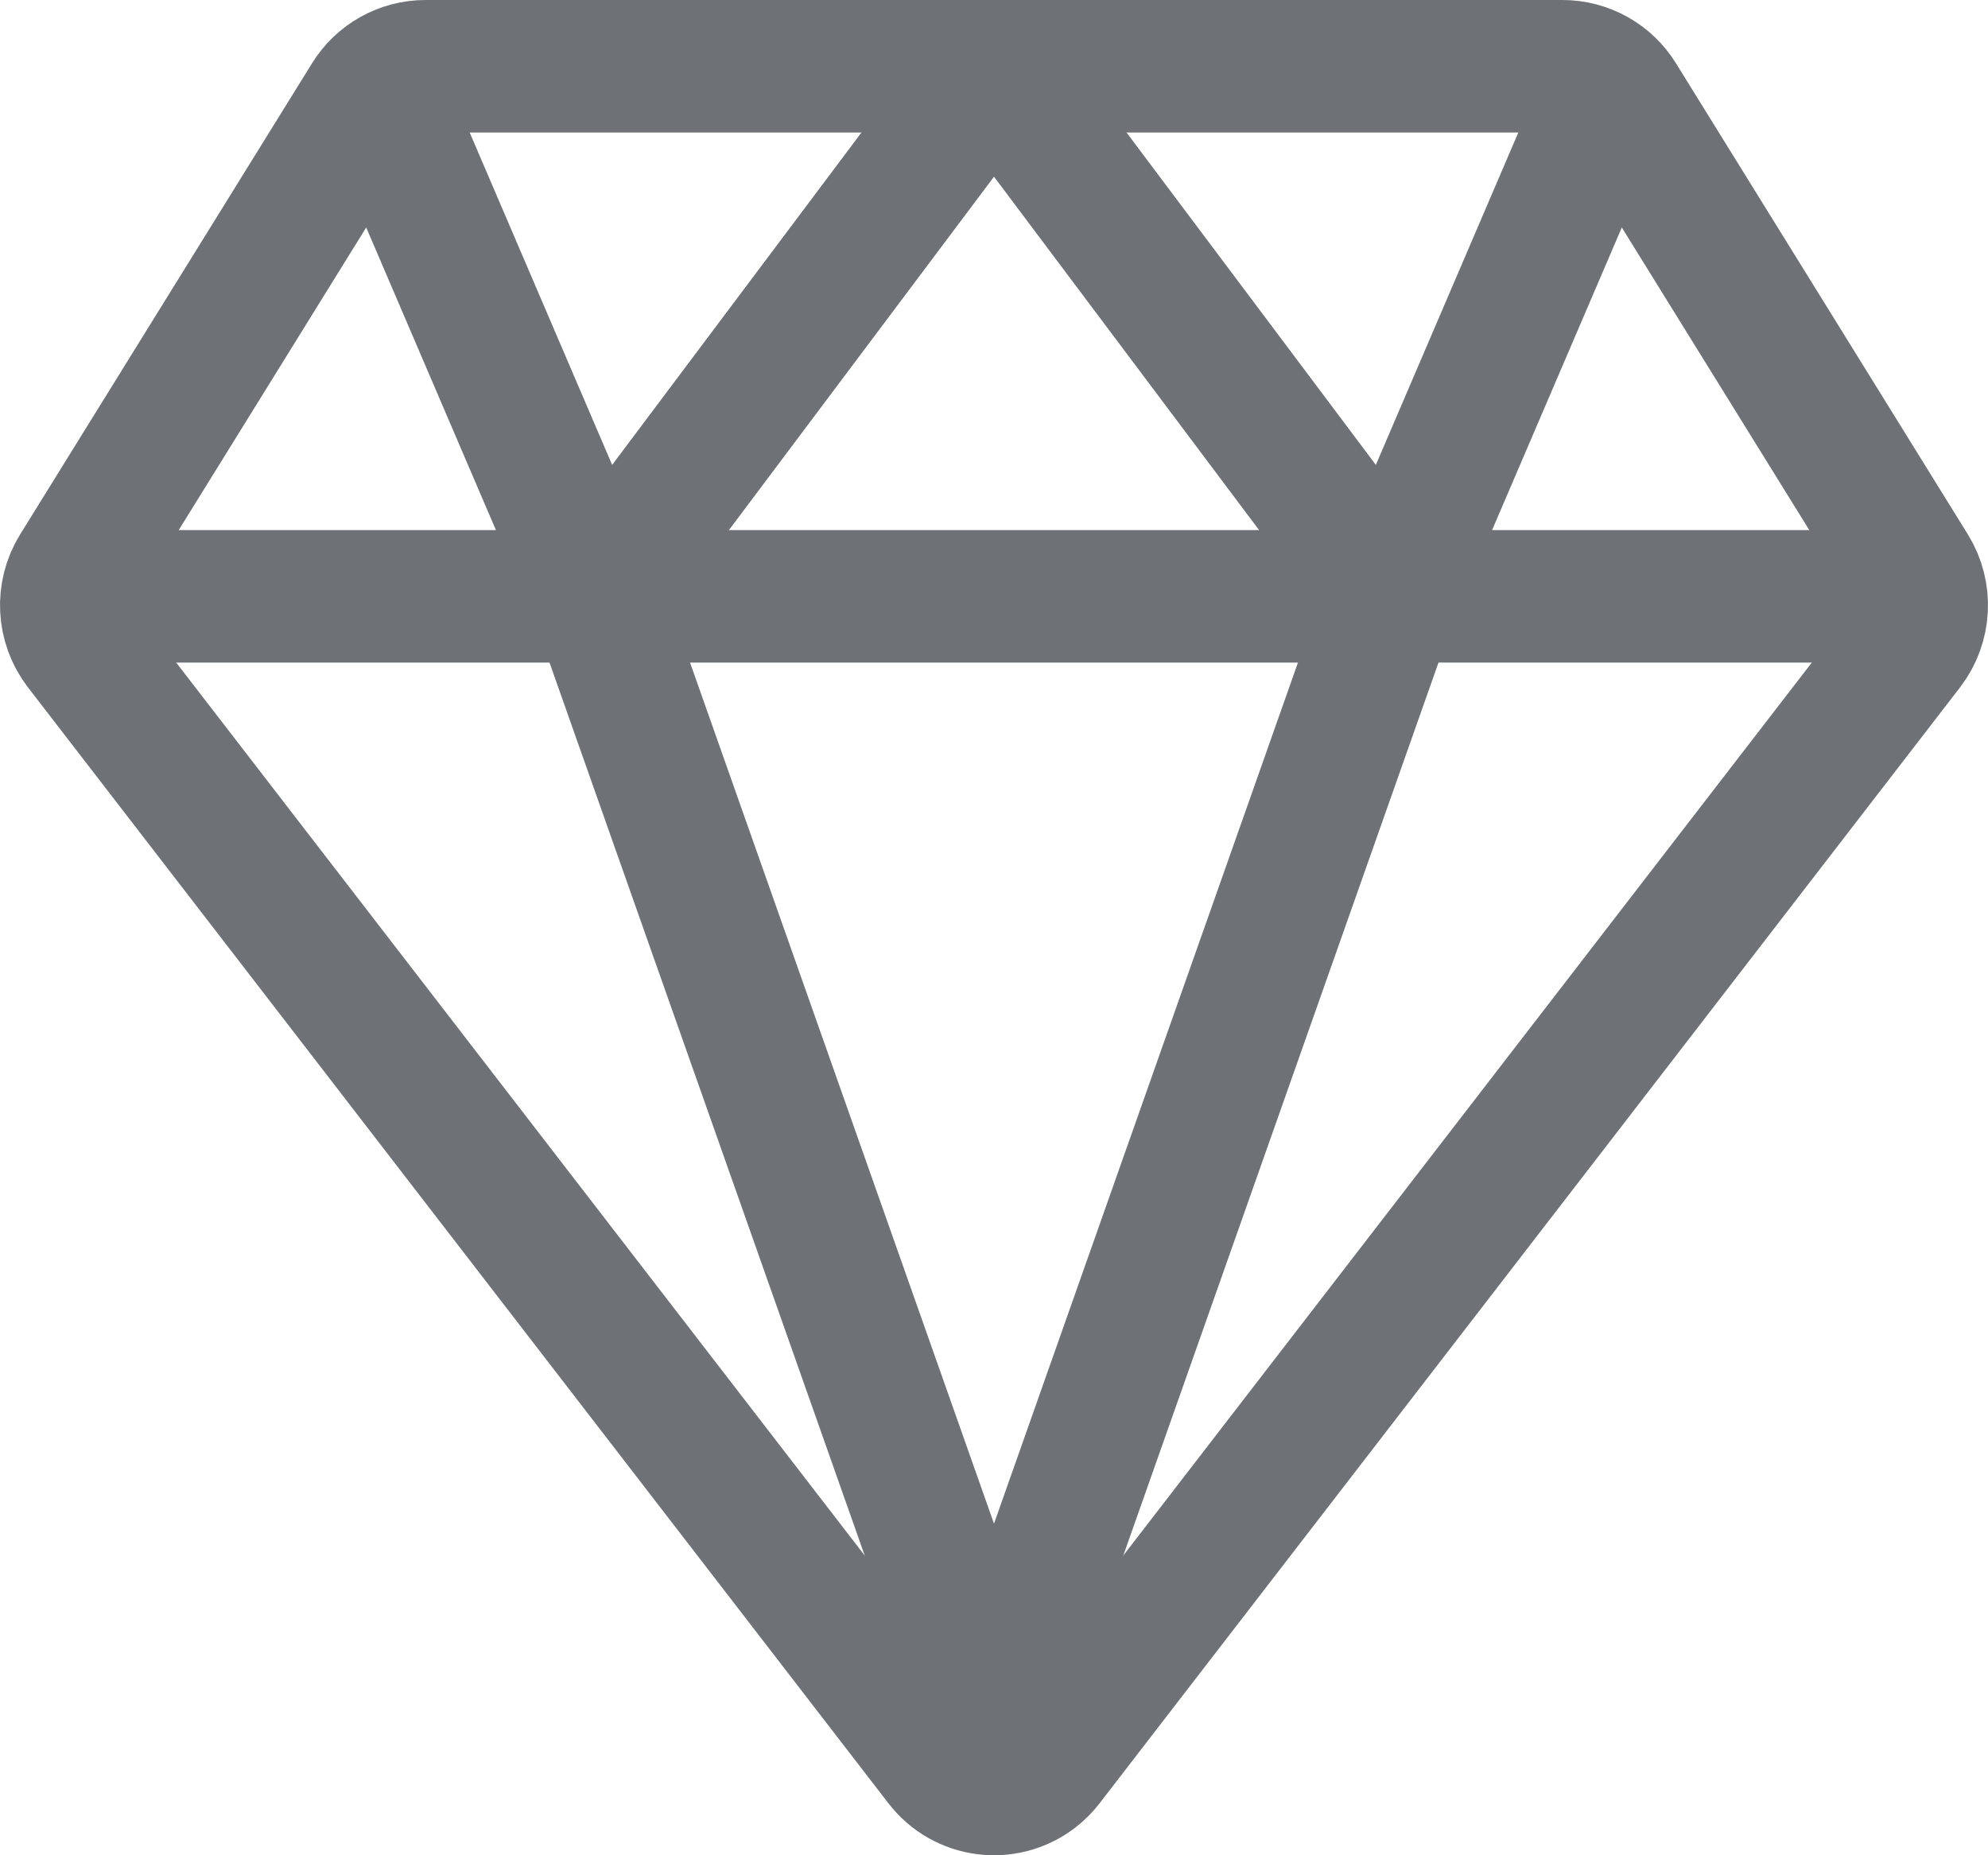
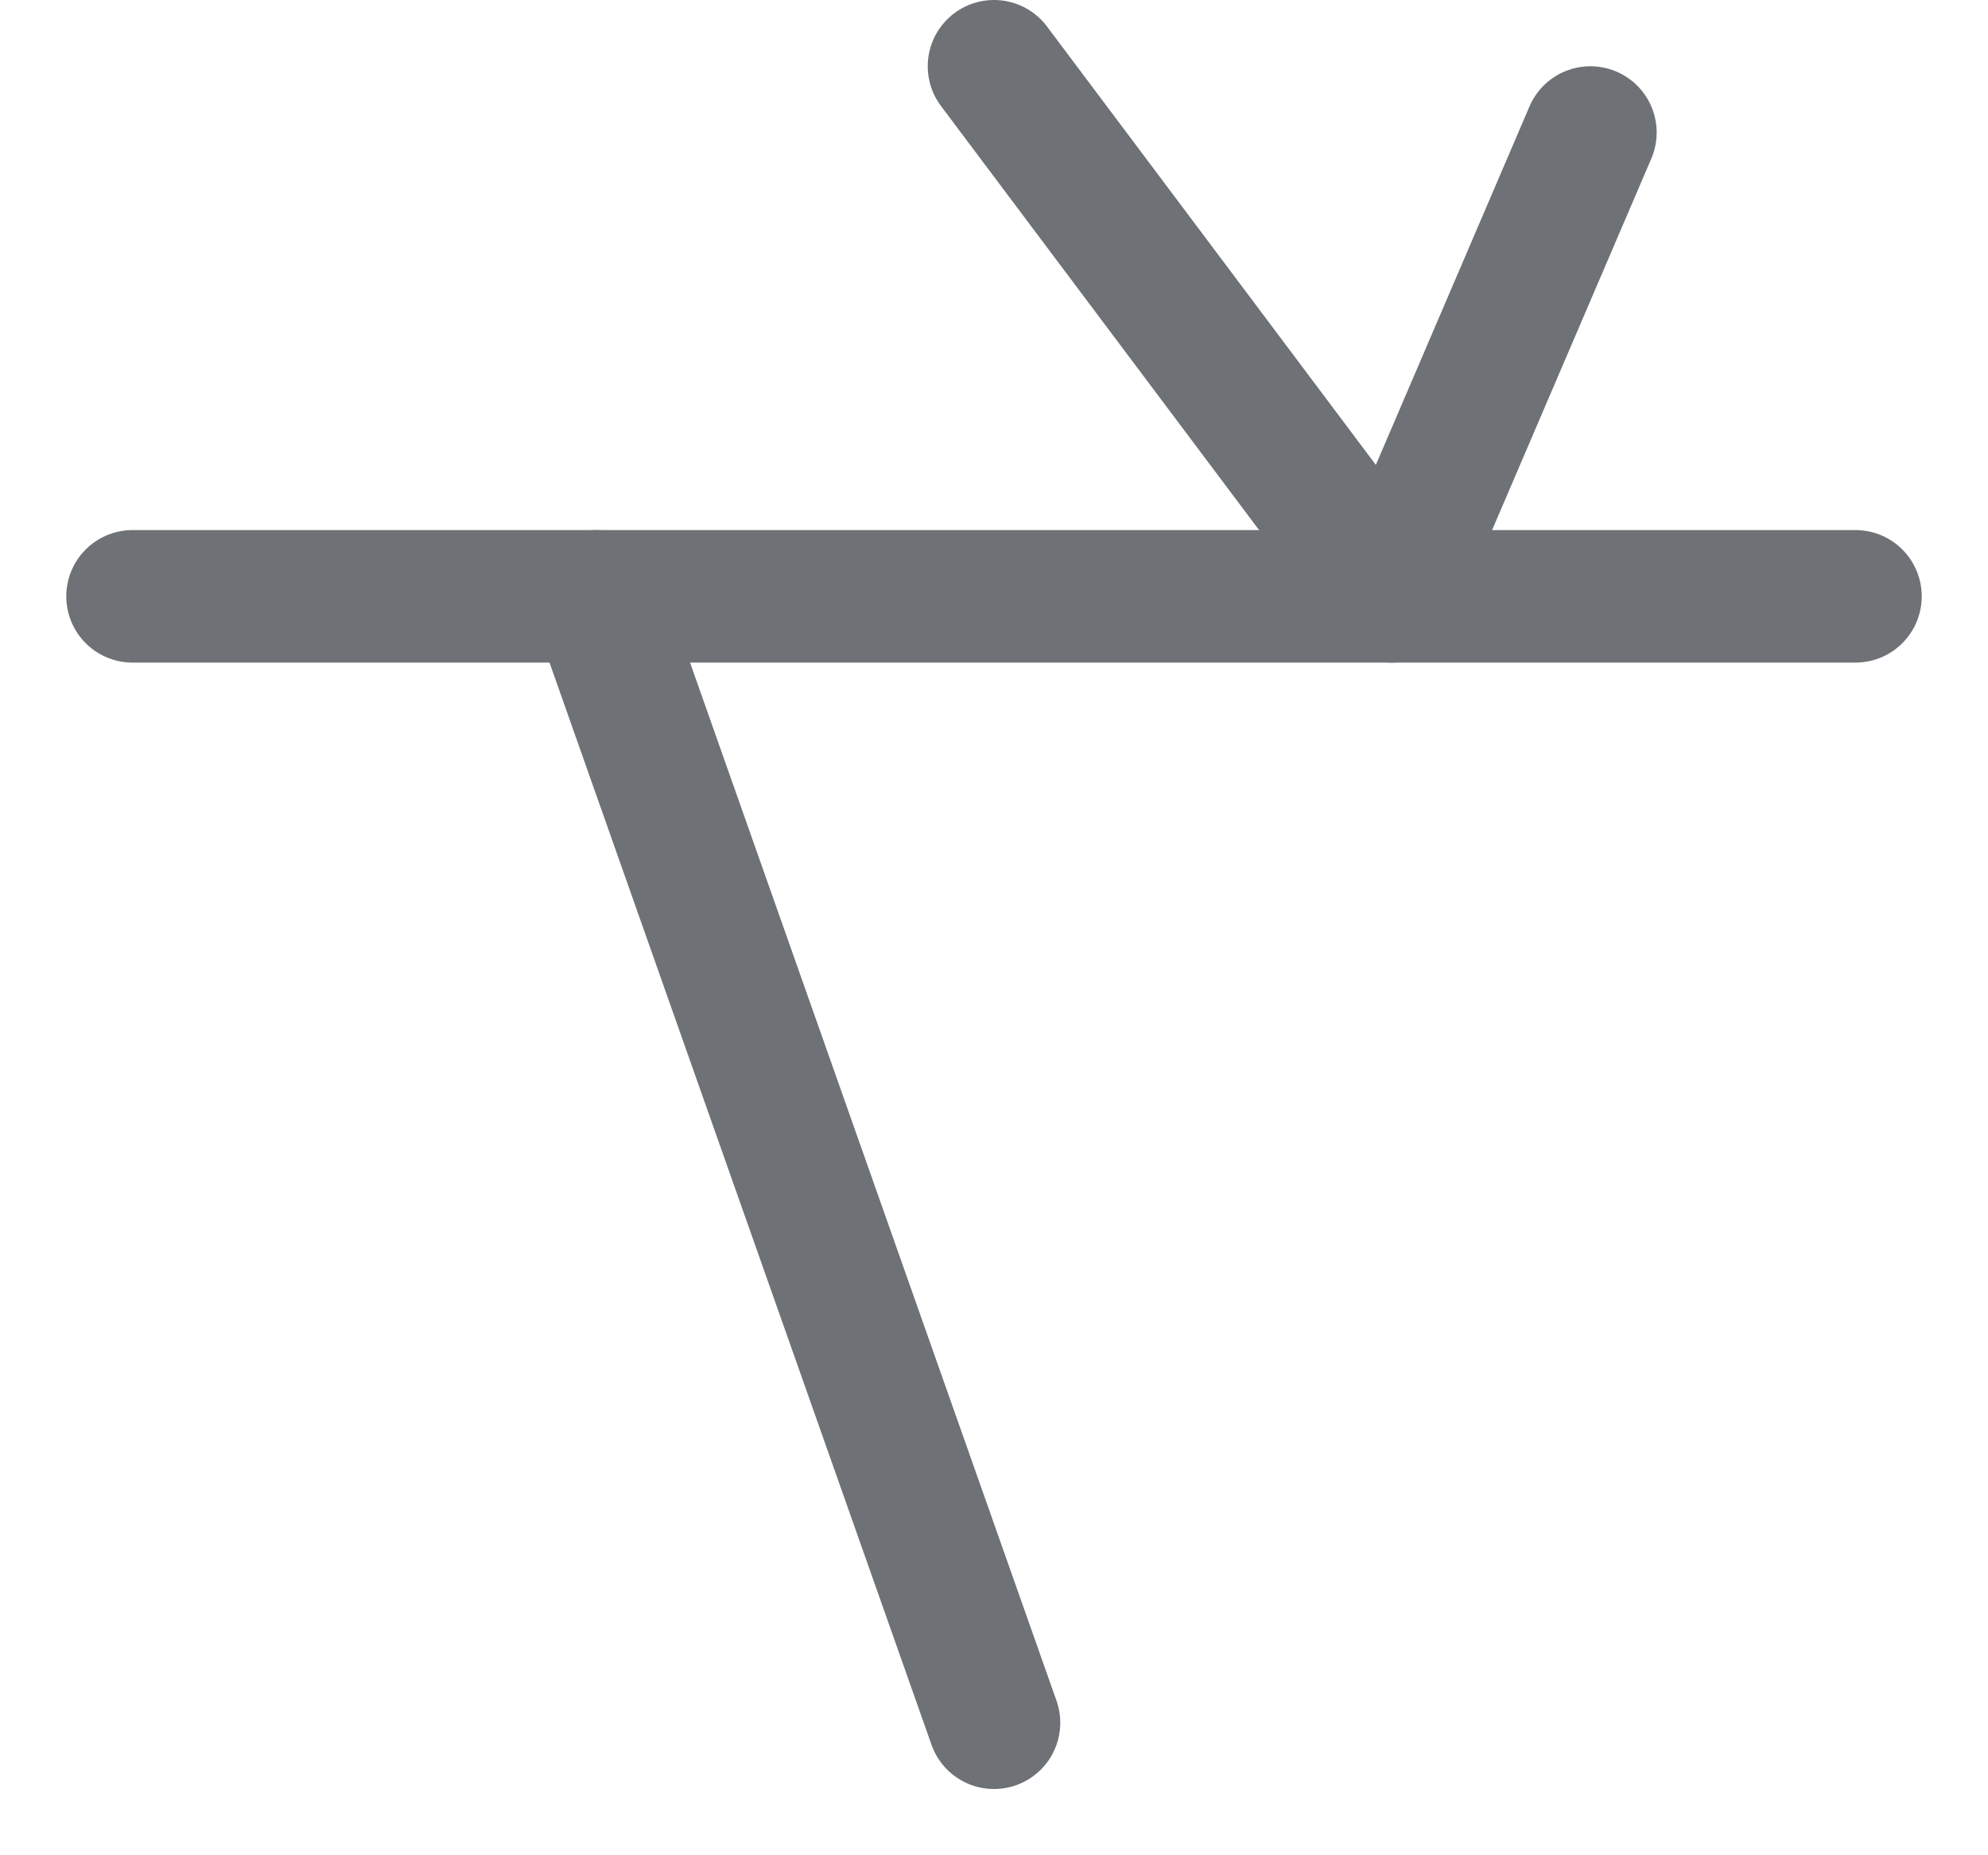
<svg xmlns="http://www.w3.org/2000/svg" viewBox="0 0 480 448" id="icons">
  <defs>
    <style>
      .cls-1 {
        fill: none;
        stroke: #6e7276;
        stroke-linecap: round;
        stroke-linejoin: round;
        stroke-width: 32px;
      }
    </style>
  </defs>
-   <path d="M19.42,156.21l207.75,269.46c5.44,7.09,15.59,8.42,22.67,2.99,1.12-.86,2.13-1.87,2.99-2.99l207.75-269.46c4.18-5.45,4.56-12.91.95-18.75l-70.47-113.75c-2.95-4.79-8.17-7.7-13.79-7.71H102.73c-5.62,0-10.84,2.92-13.79,7.71L18.47,137.46c-3.61,5.84-3.23,13.3.95,18.75Z" class="cls-1" />
  <line y2="144" x2="448" y1="144" x1="32" class="cls-1" />
  <polyline points="384 32 336 144 240 16" class="cls-1" />
-   <polyline points="96 32 144 144 240 16" class="cls-1" />
  <line y2="144" x2="144" y1="416" x1="240" class="cls-1" />
-   <line y2="144" x2="336" y1="416" x1="240" class="cls-1" />
</svg>